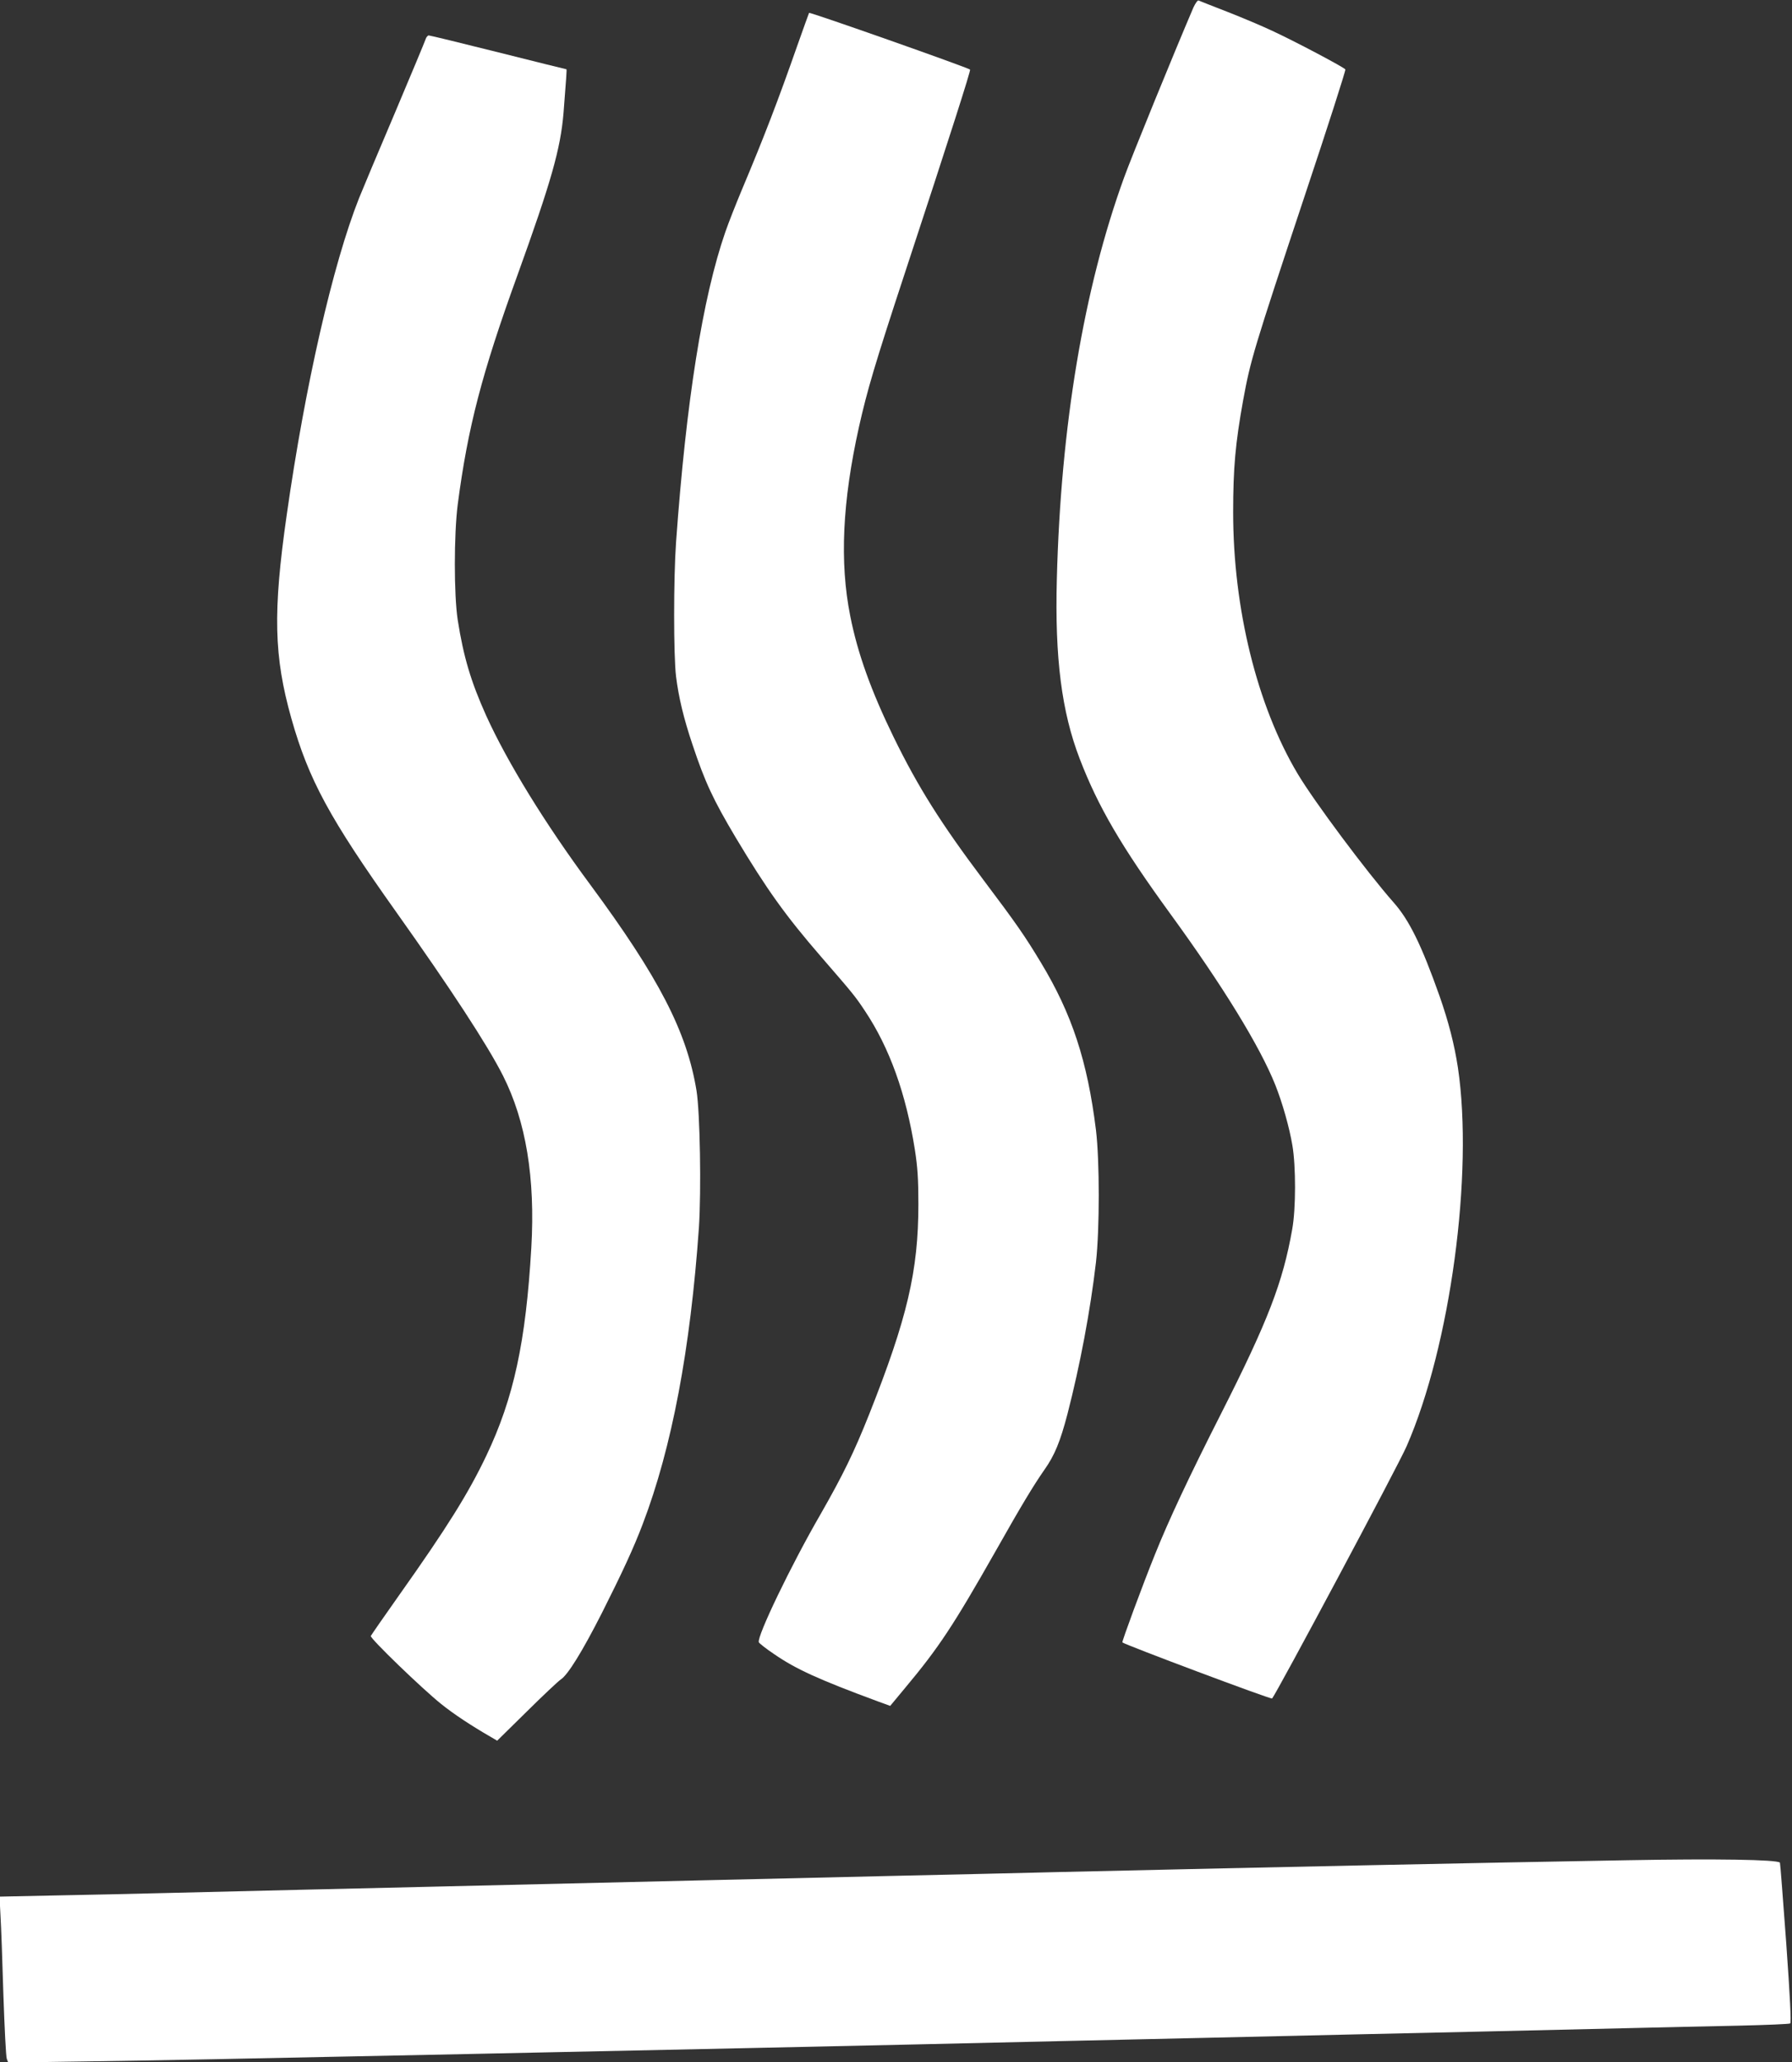
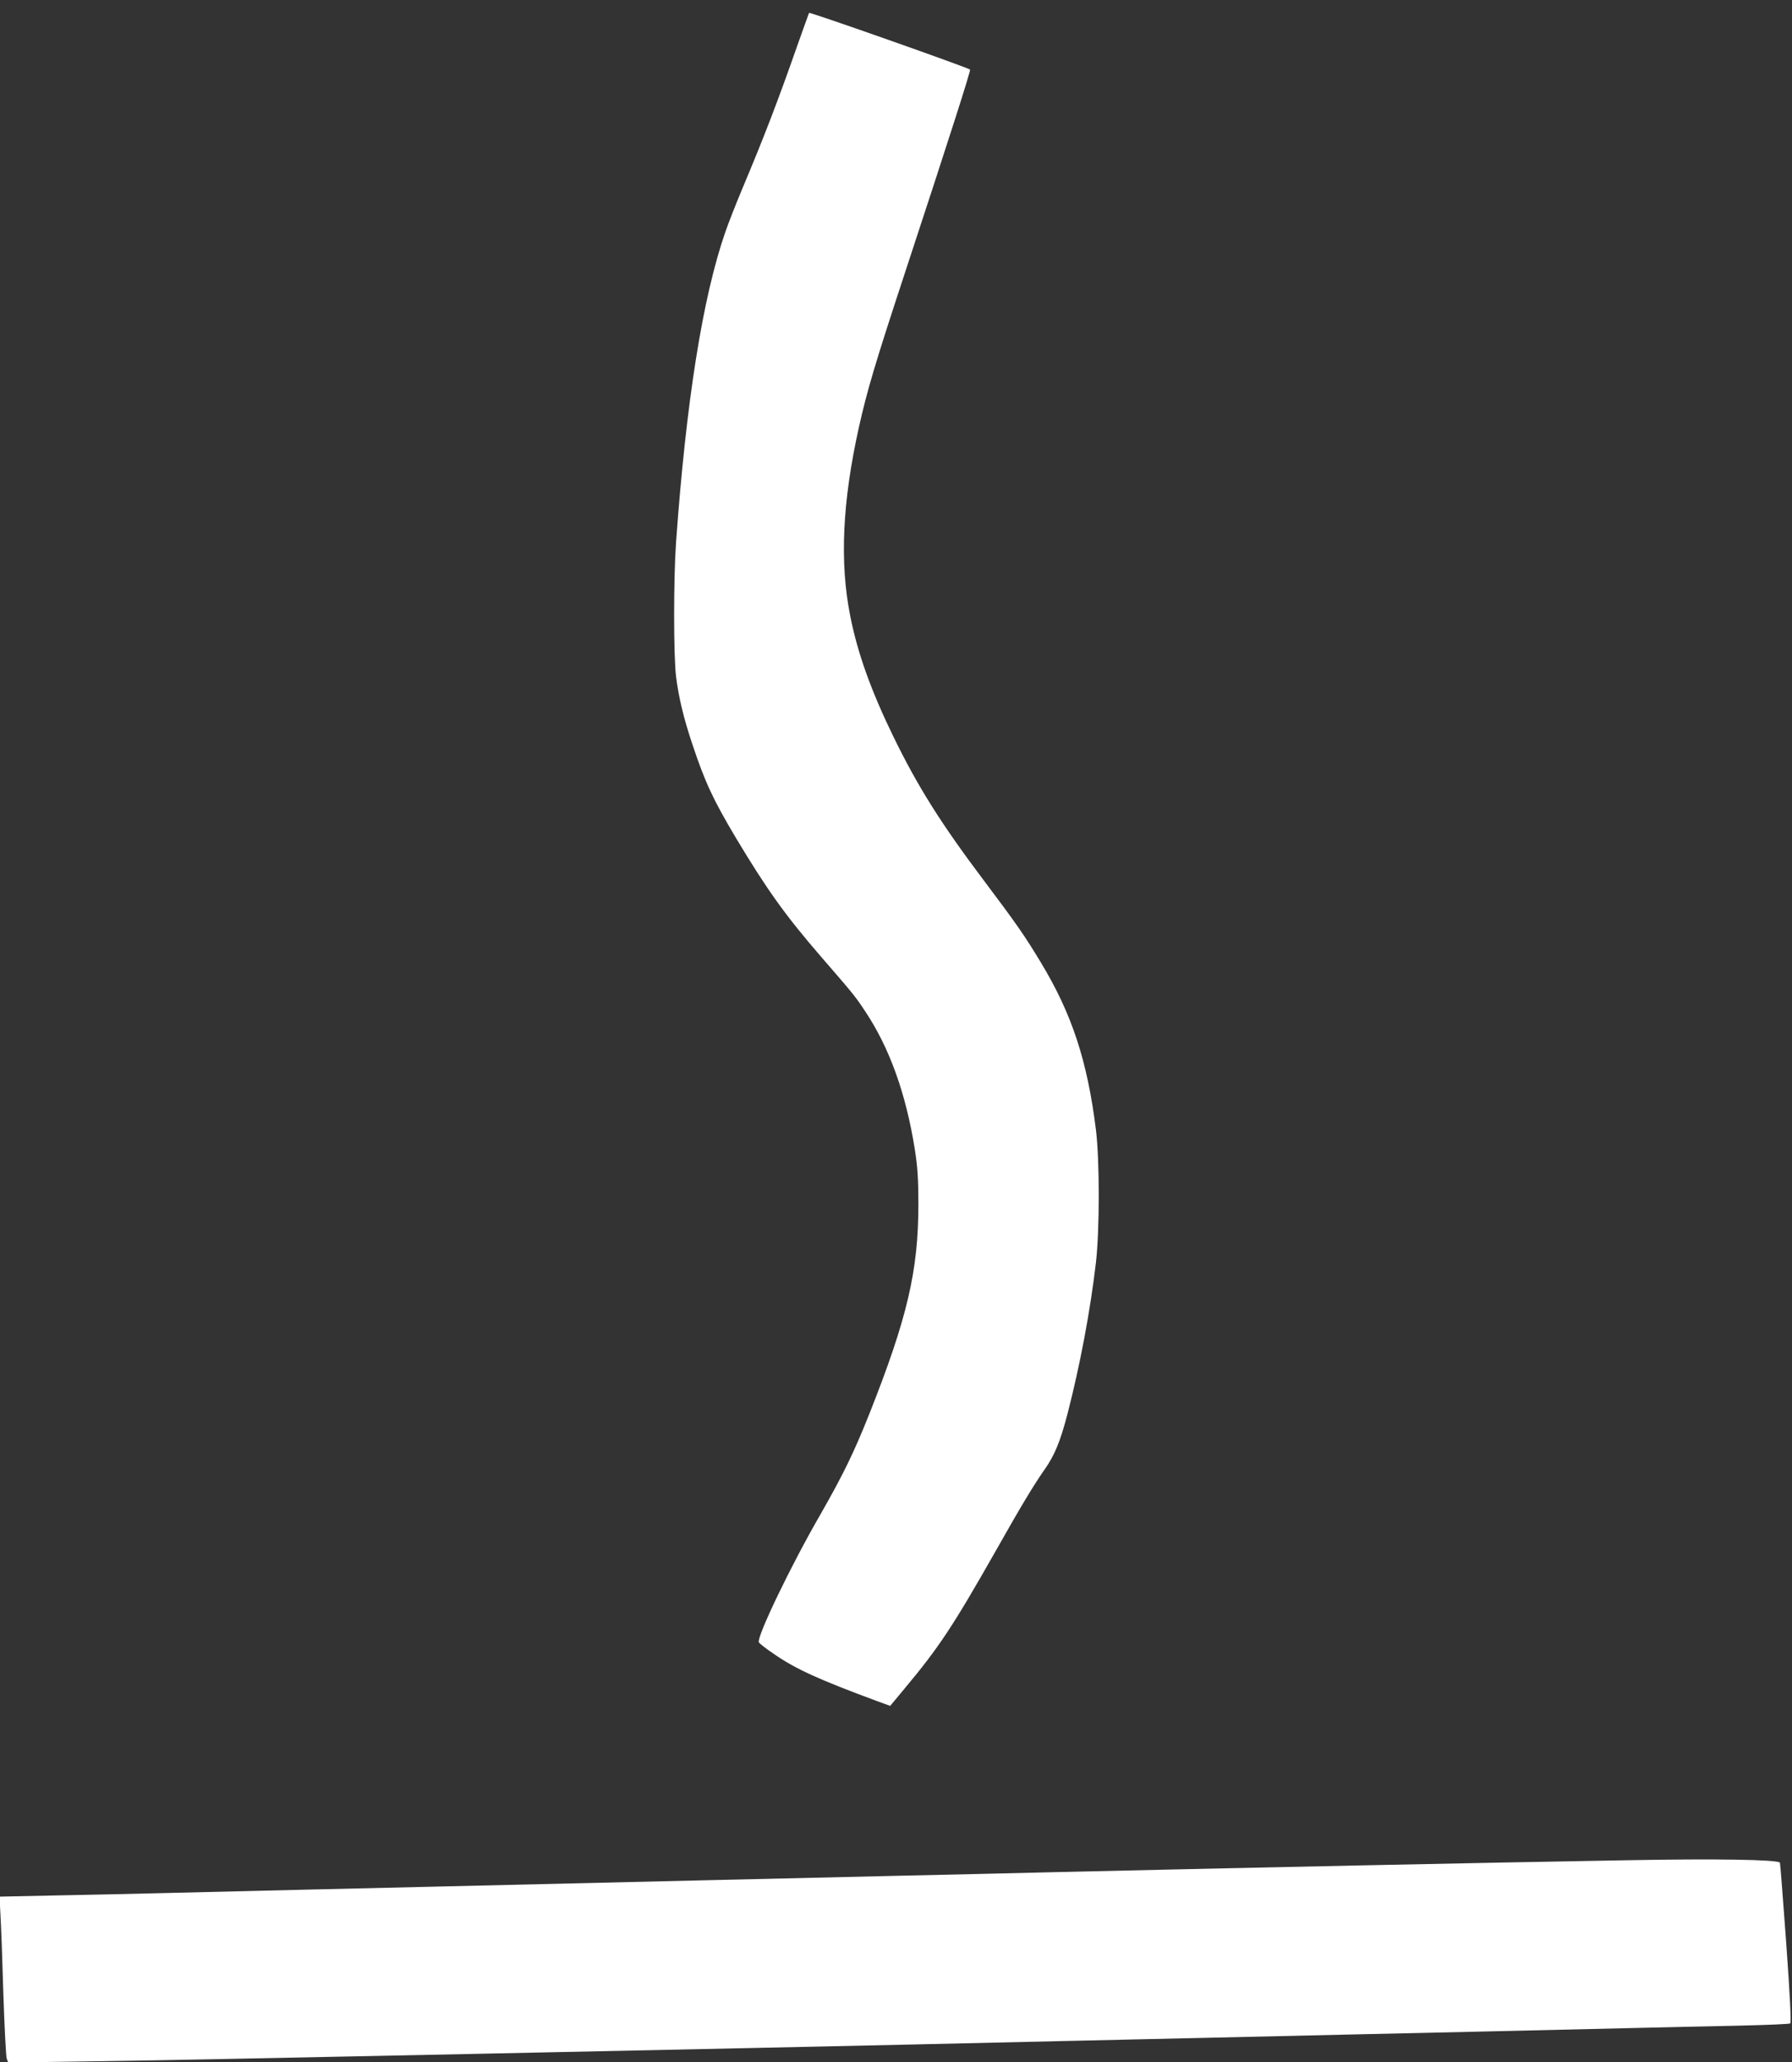
<svg xmlns="http://www.w3.org/2000/svg" version="1.0" width="1113pt" height="1280pt" viewBox="0 0 1113 1280" preserveAspectRatio="xMidYMid meet">
  <rect x="0" y="0" width="1113" height="1280" fill="#333333" stroke="none" />
  <g transform="translate(0,1280) scale(0.1,-0.1)" fill="#ffffff" stroke="none">
-     <path d="M7412 12753 c-122 -285 -383 -924 -430 -1054 -251 -690 -394 -1545 -418 -2494 -13 -491 30 -824 142 -1115 114 -297 259 -545 561 -960 328 -450 558 -825 654 -1065 44 -111 87 -262 106 -375 22 -129 22 -393 -1 -520 -58 -329 -150 -569 -442 -1145 -201 -396 -326 -663 -411 -875 -78 -193 -206 -540 -202 -545 15 -14 923 -355 930 -348 24 25 786 1450 836 1567 271 620 416 1692 318 2349 -22 144 -58 284 -114 444 -112 316 -188 472 -287 583 -164 186 -492 625 -595 798 -252 423 -400 1025 -400 1622 0 275 14 429 62 695 46 251 65 314 385 1277 141 422 253 772 250 777 -8 13 -316 176 -455 240 -61 29 -187 82 -279 118 -92 36 -172 67 -178 70 -6 2 -20 -18 -32 -44z" />
    <path d="M5025 12720 c-2 -4 -35 -96 -74 -206 -117 -334 -205 -564 -345 -896 -35 -84 -81 -200 -101 -258 -141 -407 -243 -1049 -306 -1925 -16 -224 -16 -705 0 -835 16 -128 47 -259 102 -422 78 -234 128 -341 269 -578 193 -322 309 -484 529 -738 201 -232 212 -245 273 -337 153 -229 255 -514 310 -860 17 -110 22 -182 22 -340 0 -414 -69 -708 -306 -1305 -94 -236 -163 -377 -302 -620 -183 -316 -396 -759 -383 -794 3 -7 46 -41 97 -75 134 -92 274 -156 642 -292 l77 -28 93 112 c209 250 299 386 563 851 162 287 237 410 302 503 63 89 98 174 143 346 78 302 142 641 177 942 23 207 23 627 0 820 -53 428 -149 721 -342 1040 -99 164 -149 237 -357 513 -264 351 -406 576 -558 887 -139 285 -223 518 -269 750 -67 335 -49 712 54 1175 51 227 98 387 285 955 288 875 410 1258 405 1263 -12 12 -996 359 -1000 352z" />
-     <path d="M2644 12558 c-4 -13 -90 -219 -191 -458 -102 -239 -202 -478 -223 -530 -163 -411 -335 -1164 -449 -1965 -87 -607 -80 -879 29 -1266 108 -381 237 -618 650 -1199 339 -477 568 -827 664 -1017 143 -283 201 -636 176 -1068 -34 -584 -109 -933 -279 -1290 -111 -233 -243 -445 -540 -864 -95 -134 -175 -250 -178 -256 -5 -15 318 -327 438 -423 77 -62 188 -135 306 -203 l41 -24 184 181 c101 100 196 189 211 199 44 28 135 176 255 412 127 252 198 405 254 553 181 474 296 1084 349 1841 15 230 7 711 -15 849 -60 366 -233 701 -661 1280 -280 378 -514 759 -645 1047 -95 211 -141 365 -177 594 -24 156 -24 529 0 718 63 480 150 814 372 1426 209 579 266 780 285 1003 17 218 21 272 18 272 -2 0 -192 47 -423 105 -231 58 -425 105 -432 105 -6 0 -15 -10 -19 -22z" />
    <path d="M10110 1253 c-969 -17 -2120 -41 -3515 -73 -236 -6 -722 -17 -1080 -25 -835 -19 -1405 -33 -2775 -65 -228 -5 -613 -14 -855 -20 -242 -6 -615 -15 -830 -20 -214 -5 -540 -13 -724 -16 l-334 -7 6 -116 c4 -64 12 -285 18 -491 7 -206 16 -386 21 -399 l9 -24 477 7 c432 6 944 16 2377 46 1559 33 2279 48 2800 60 237 5 629 14 873 20 243 5 641 15 885 20 243 6 636 15 872 20 237 5 637 14 890 20 253 6 640 15 860 20 220 5 540 13 712 16 172 4 317 10 322 14 7 4 -1 164 -25 501 -20 271 -37 495 -39 497 -18 19 -397 25 -945 15z" />
  </g>
</svg>